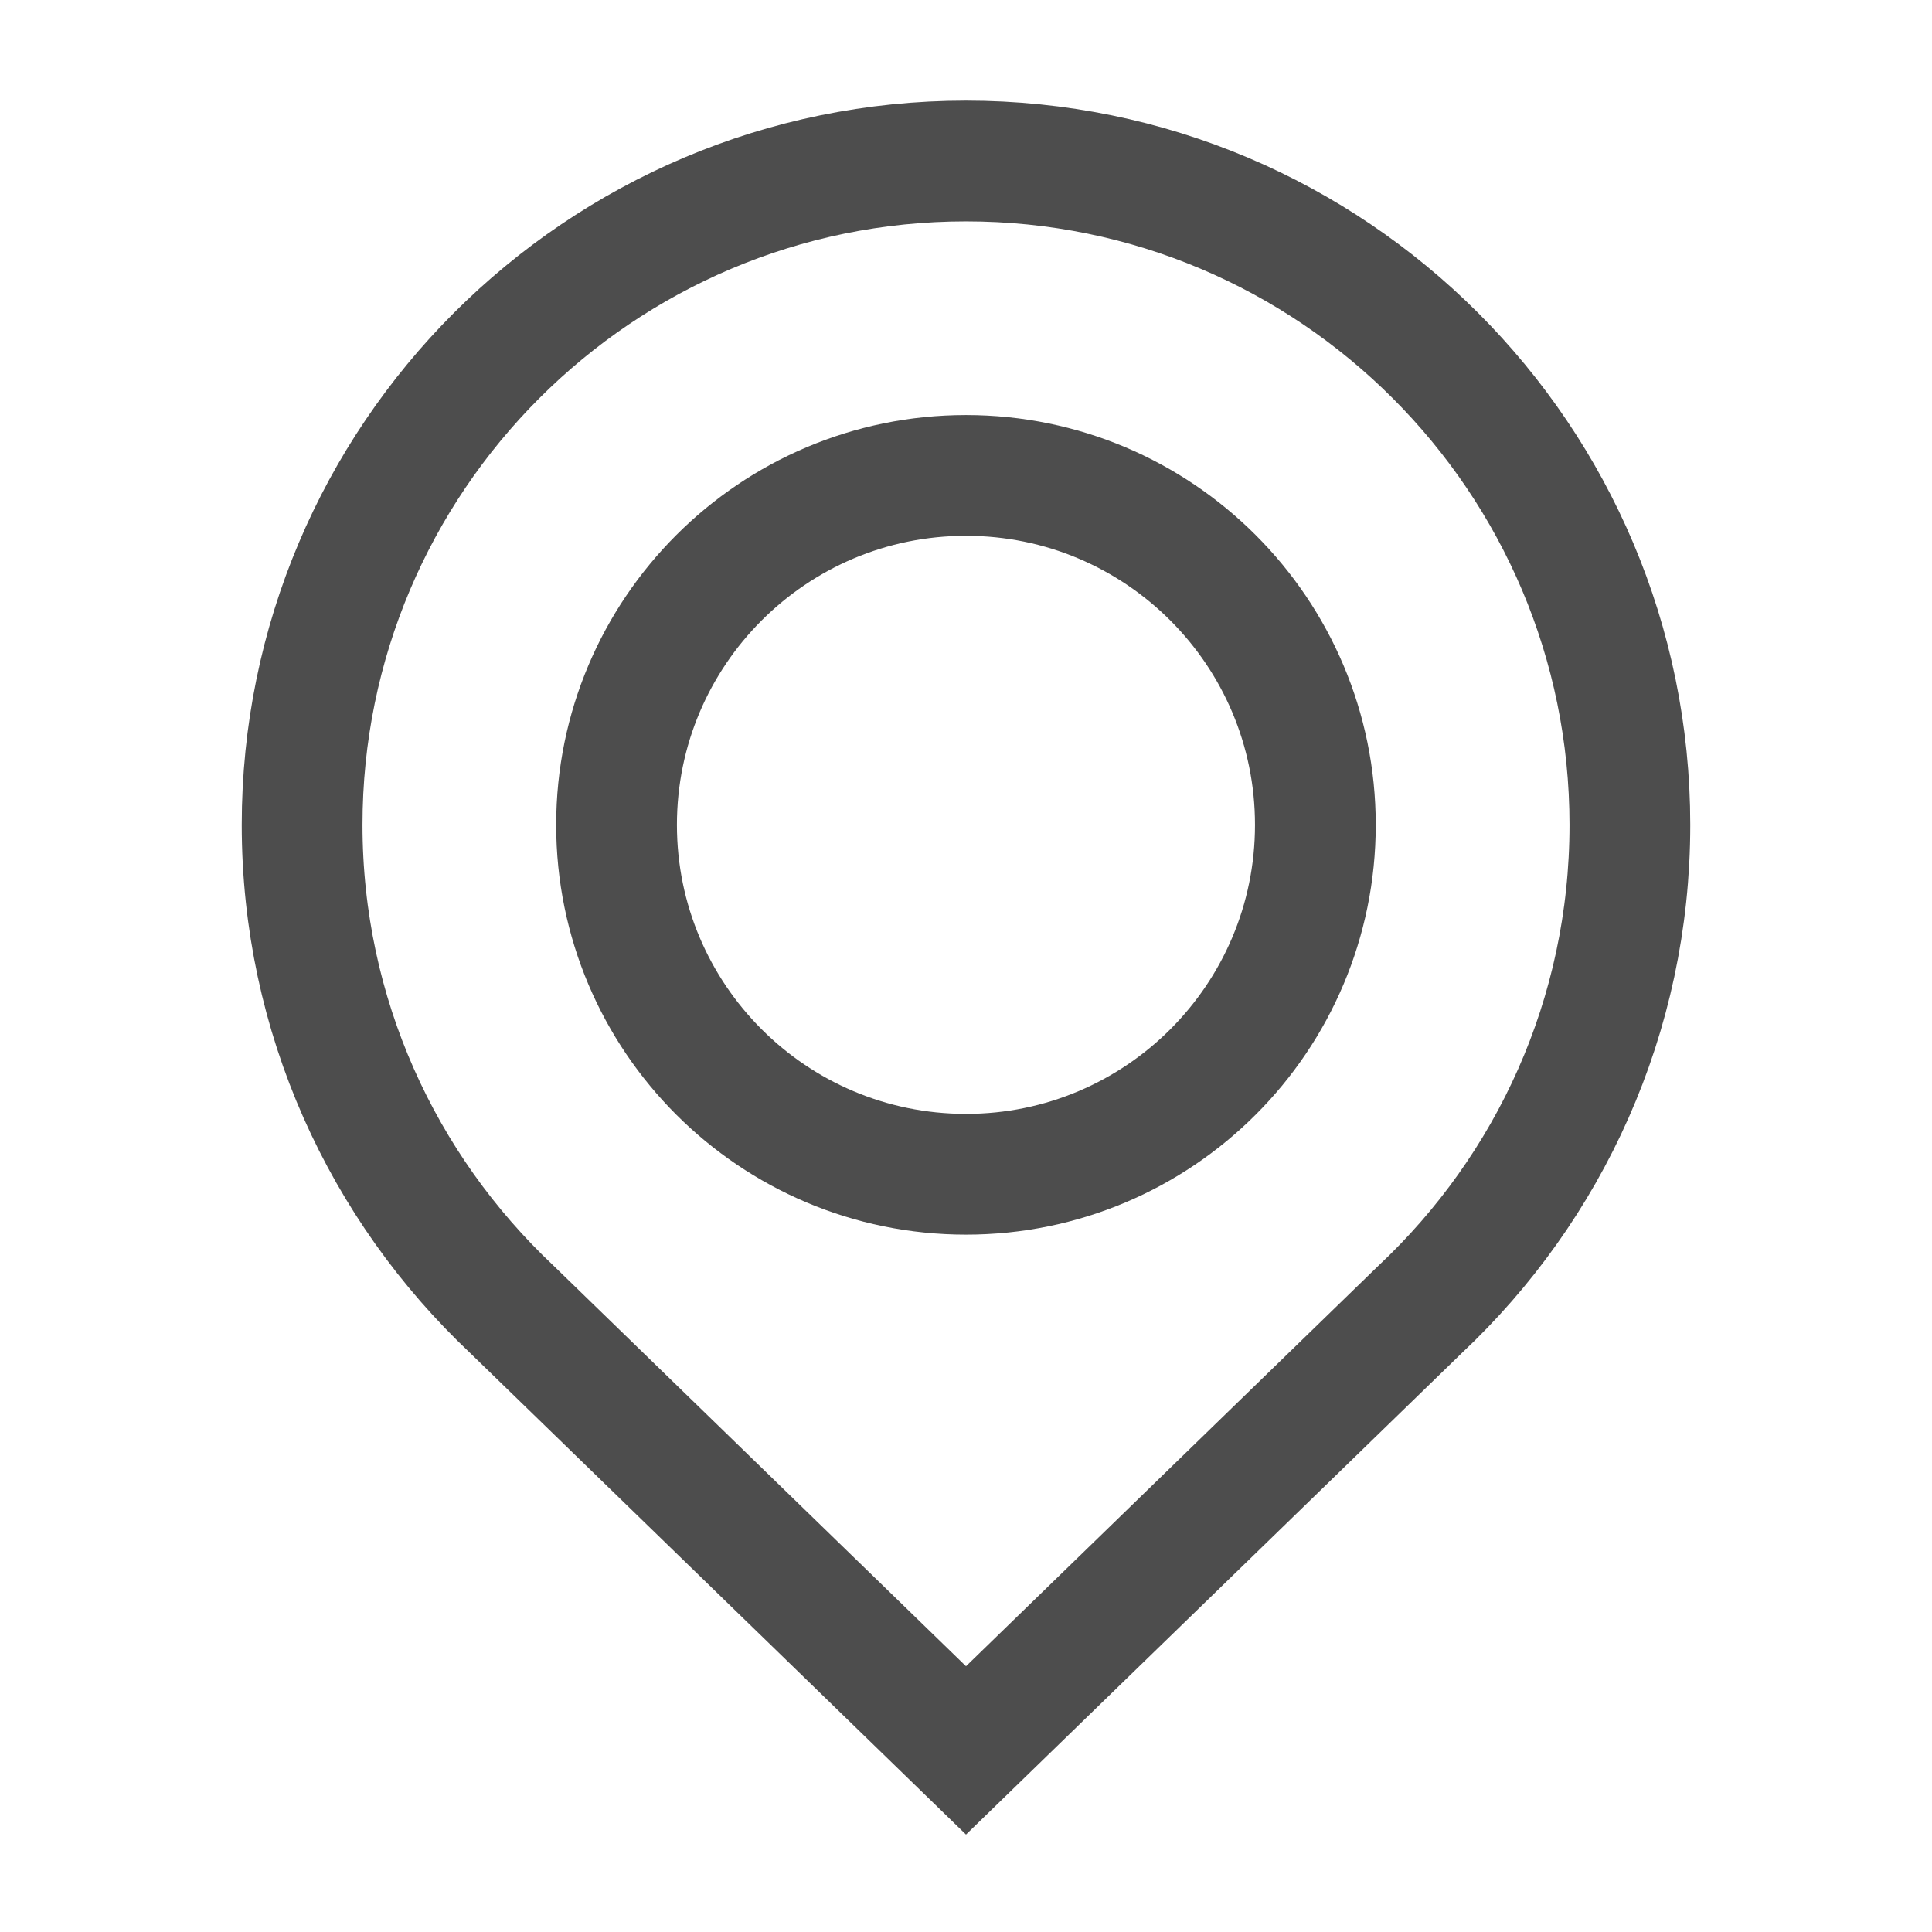
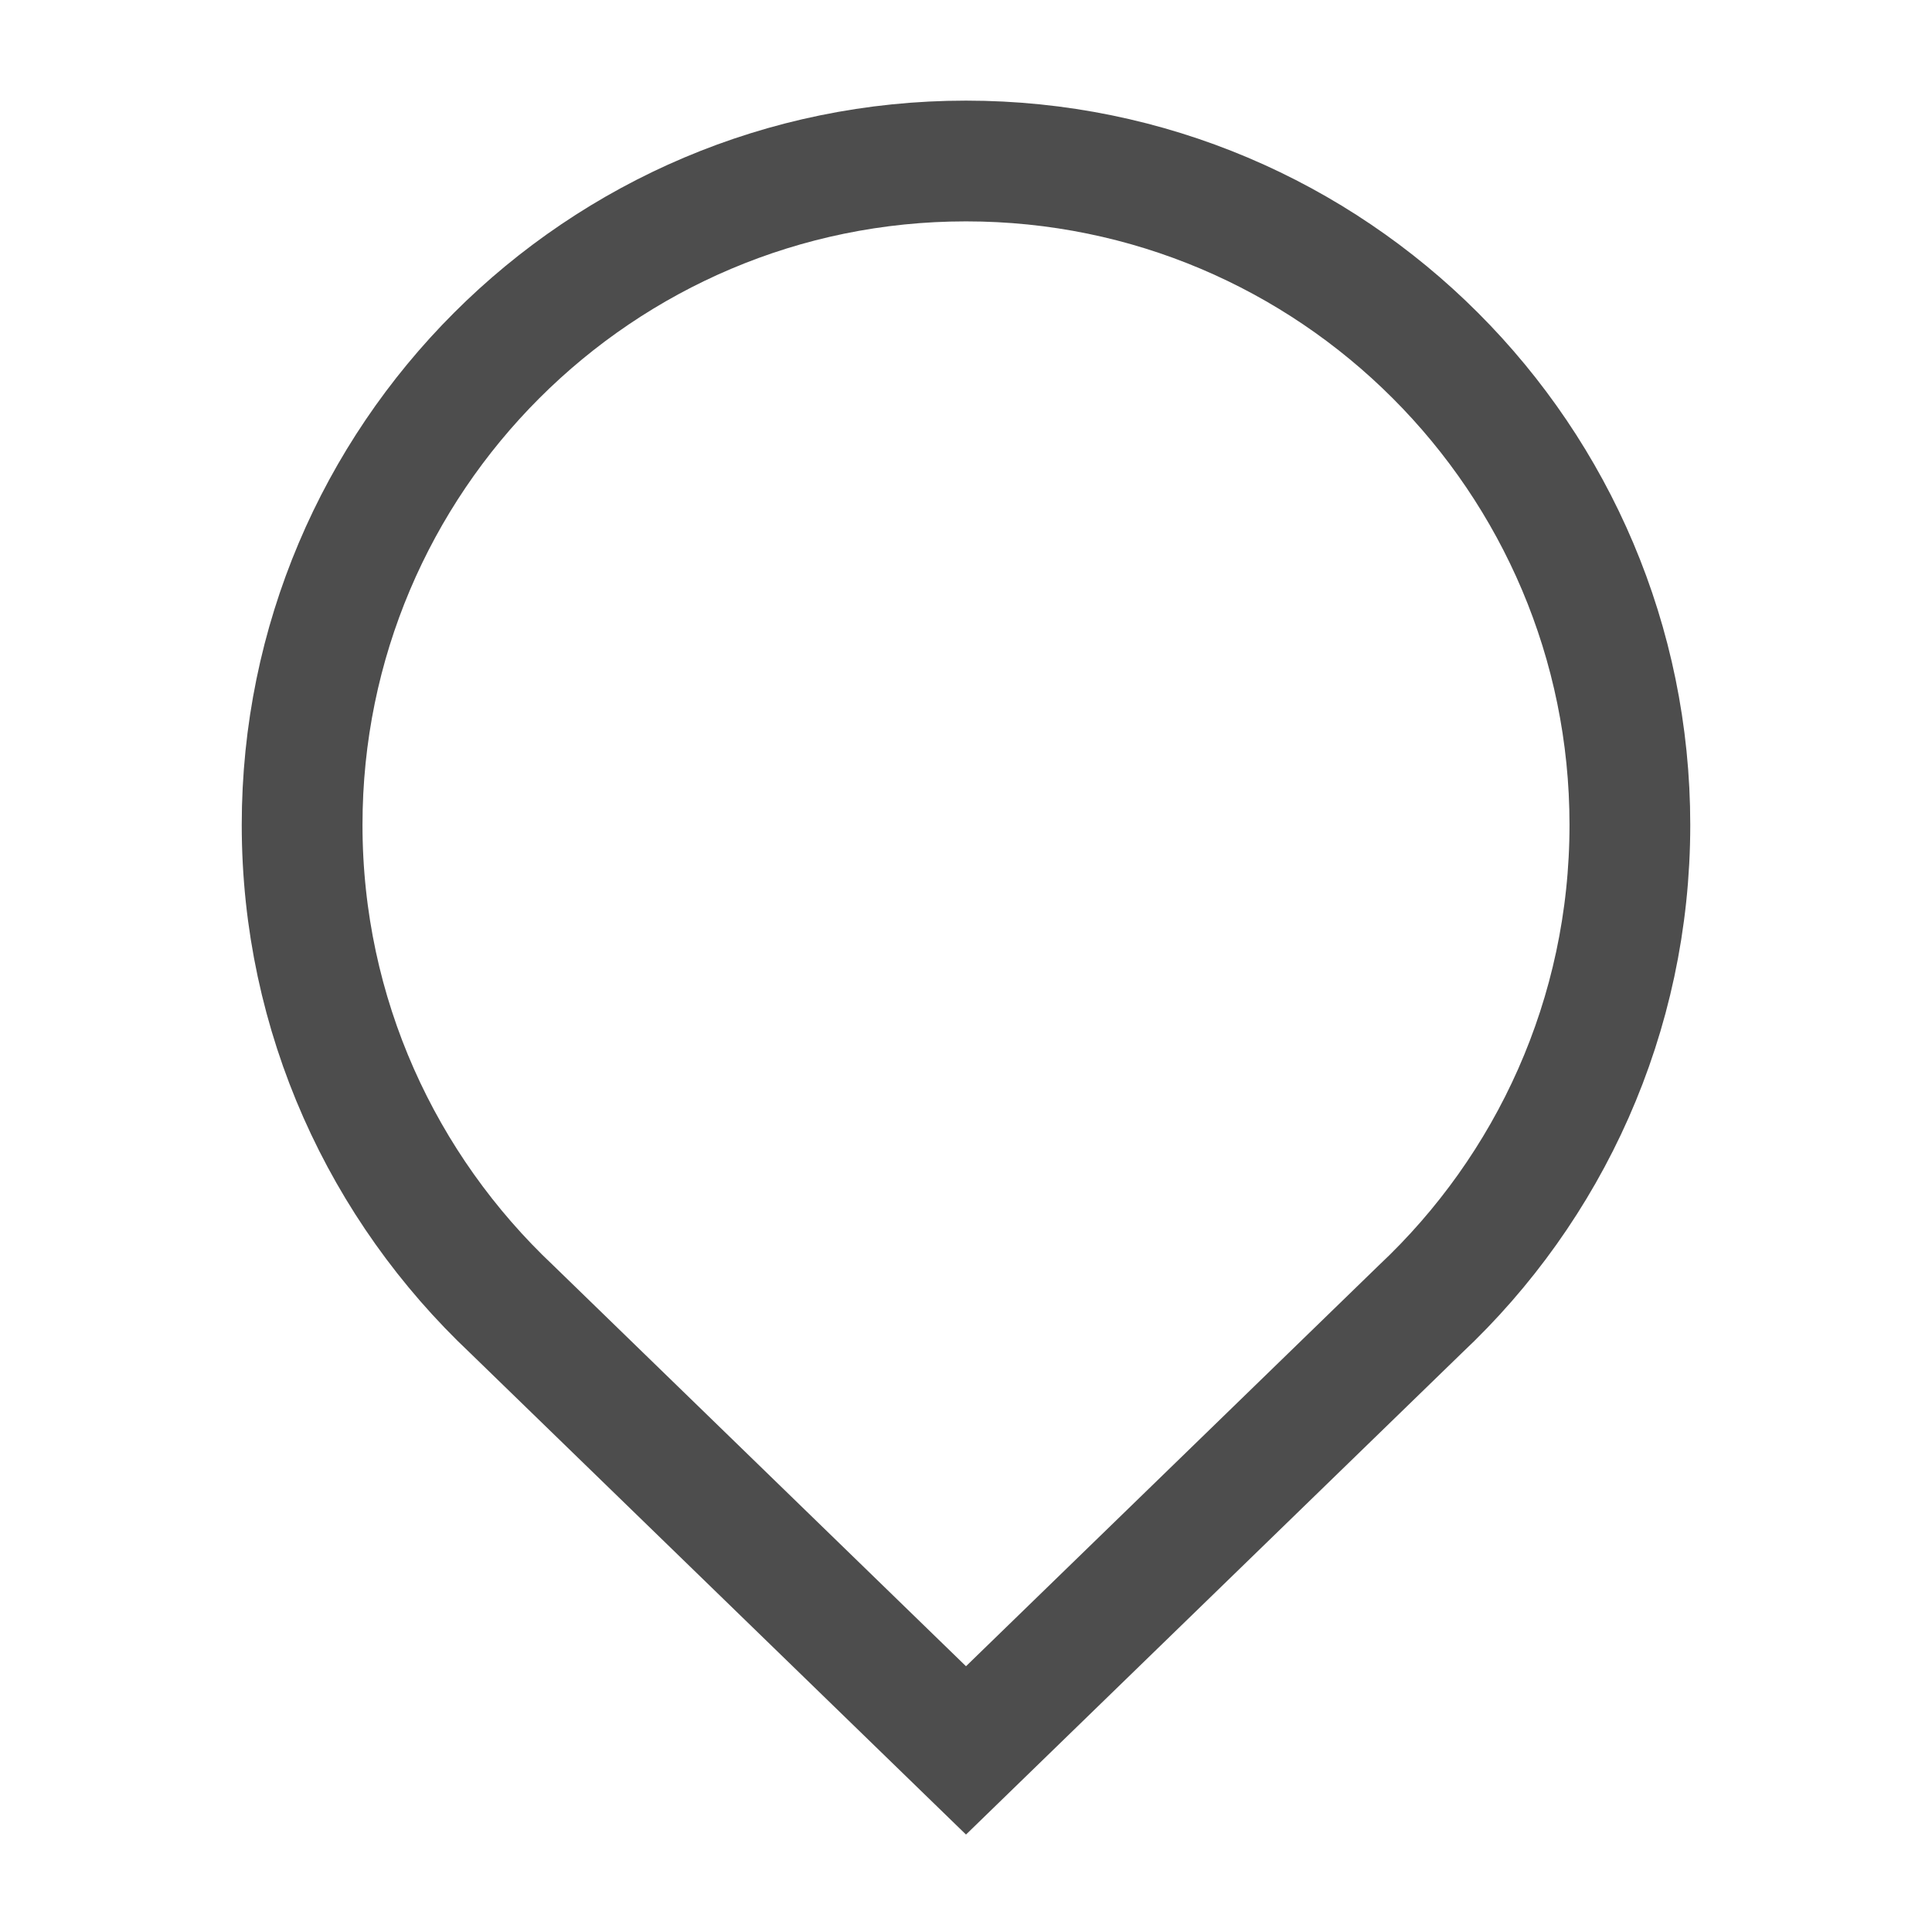
<svg xmlns="http://www.w3.org/2000/svg" width="24" height="24" viewBox="0 0 24 24" fill="none">
-   <path d="M12 14.587C14.397 14.587 16.34 12.644 16.34 10.247C16.34 7.85 14.397 5.906 12 5.906C9.603 5.906 7.659 7.85 7.659 10.247C7.659 12.644 9.603 14.587 12 14.587Z" stroke="#4D4D4D" stroke-width="1.5" stroke-miterlimit="10" />
  <path d="M12 21.744L17.643 16.264C19.243 14.761 20.247 12.623 20.247 10.247C20.247 5.695 16.552 2 12 2C7.448 2 3.753 5.695 3.753 10.247C3.753 12.618 4.757 14.756 6.357 16.264L12 21.744Z" stroke="#4D4D4D" stroke-width="1.5" stroke-miterlimit="10" />
</svg>